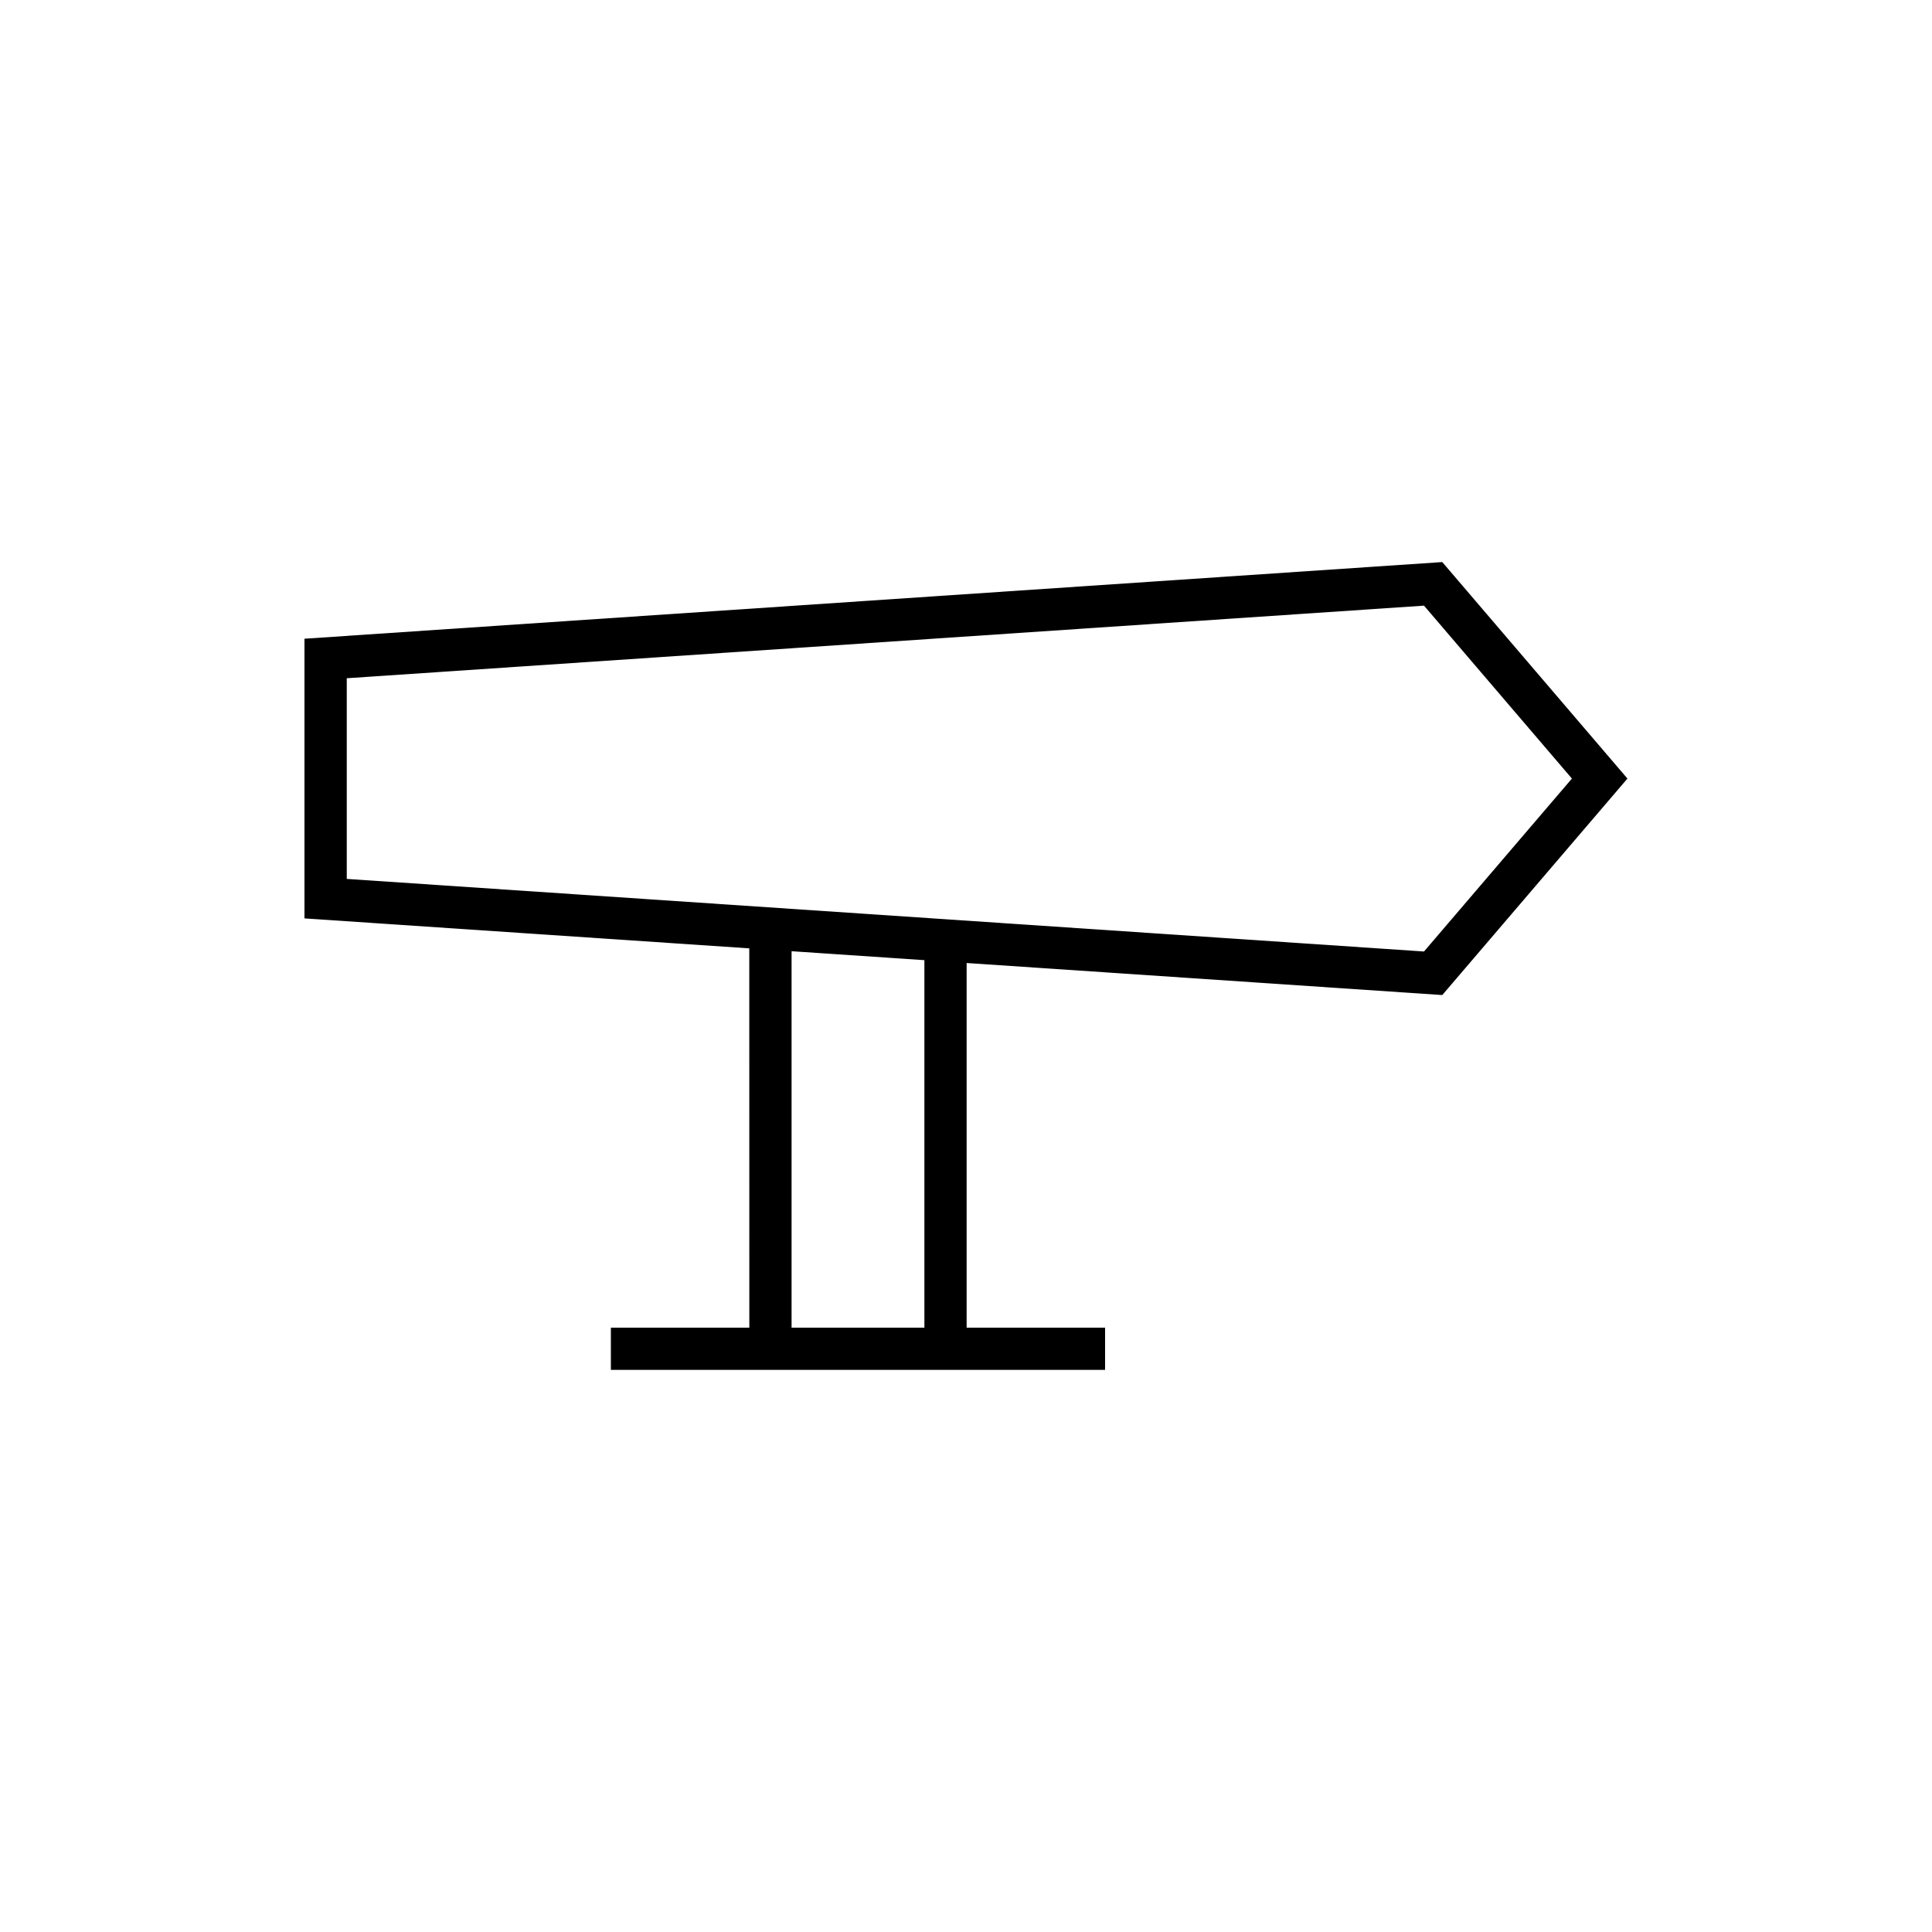
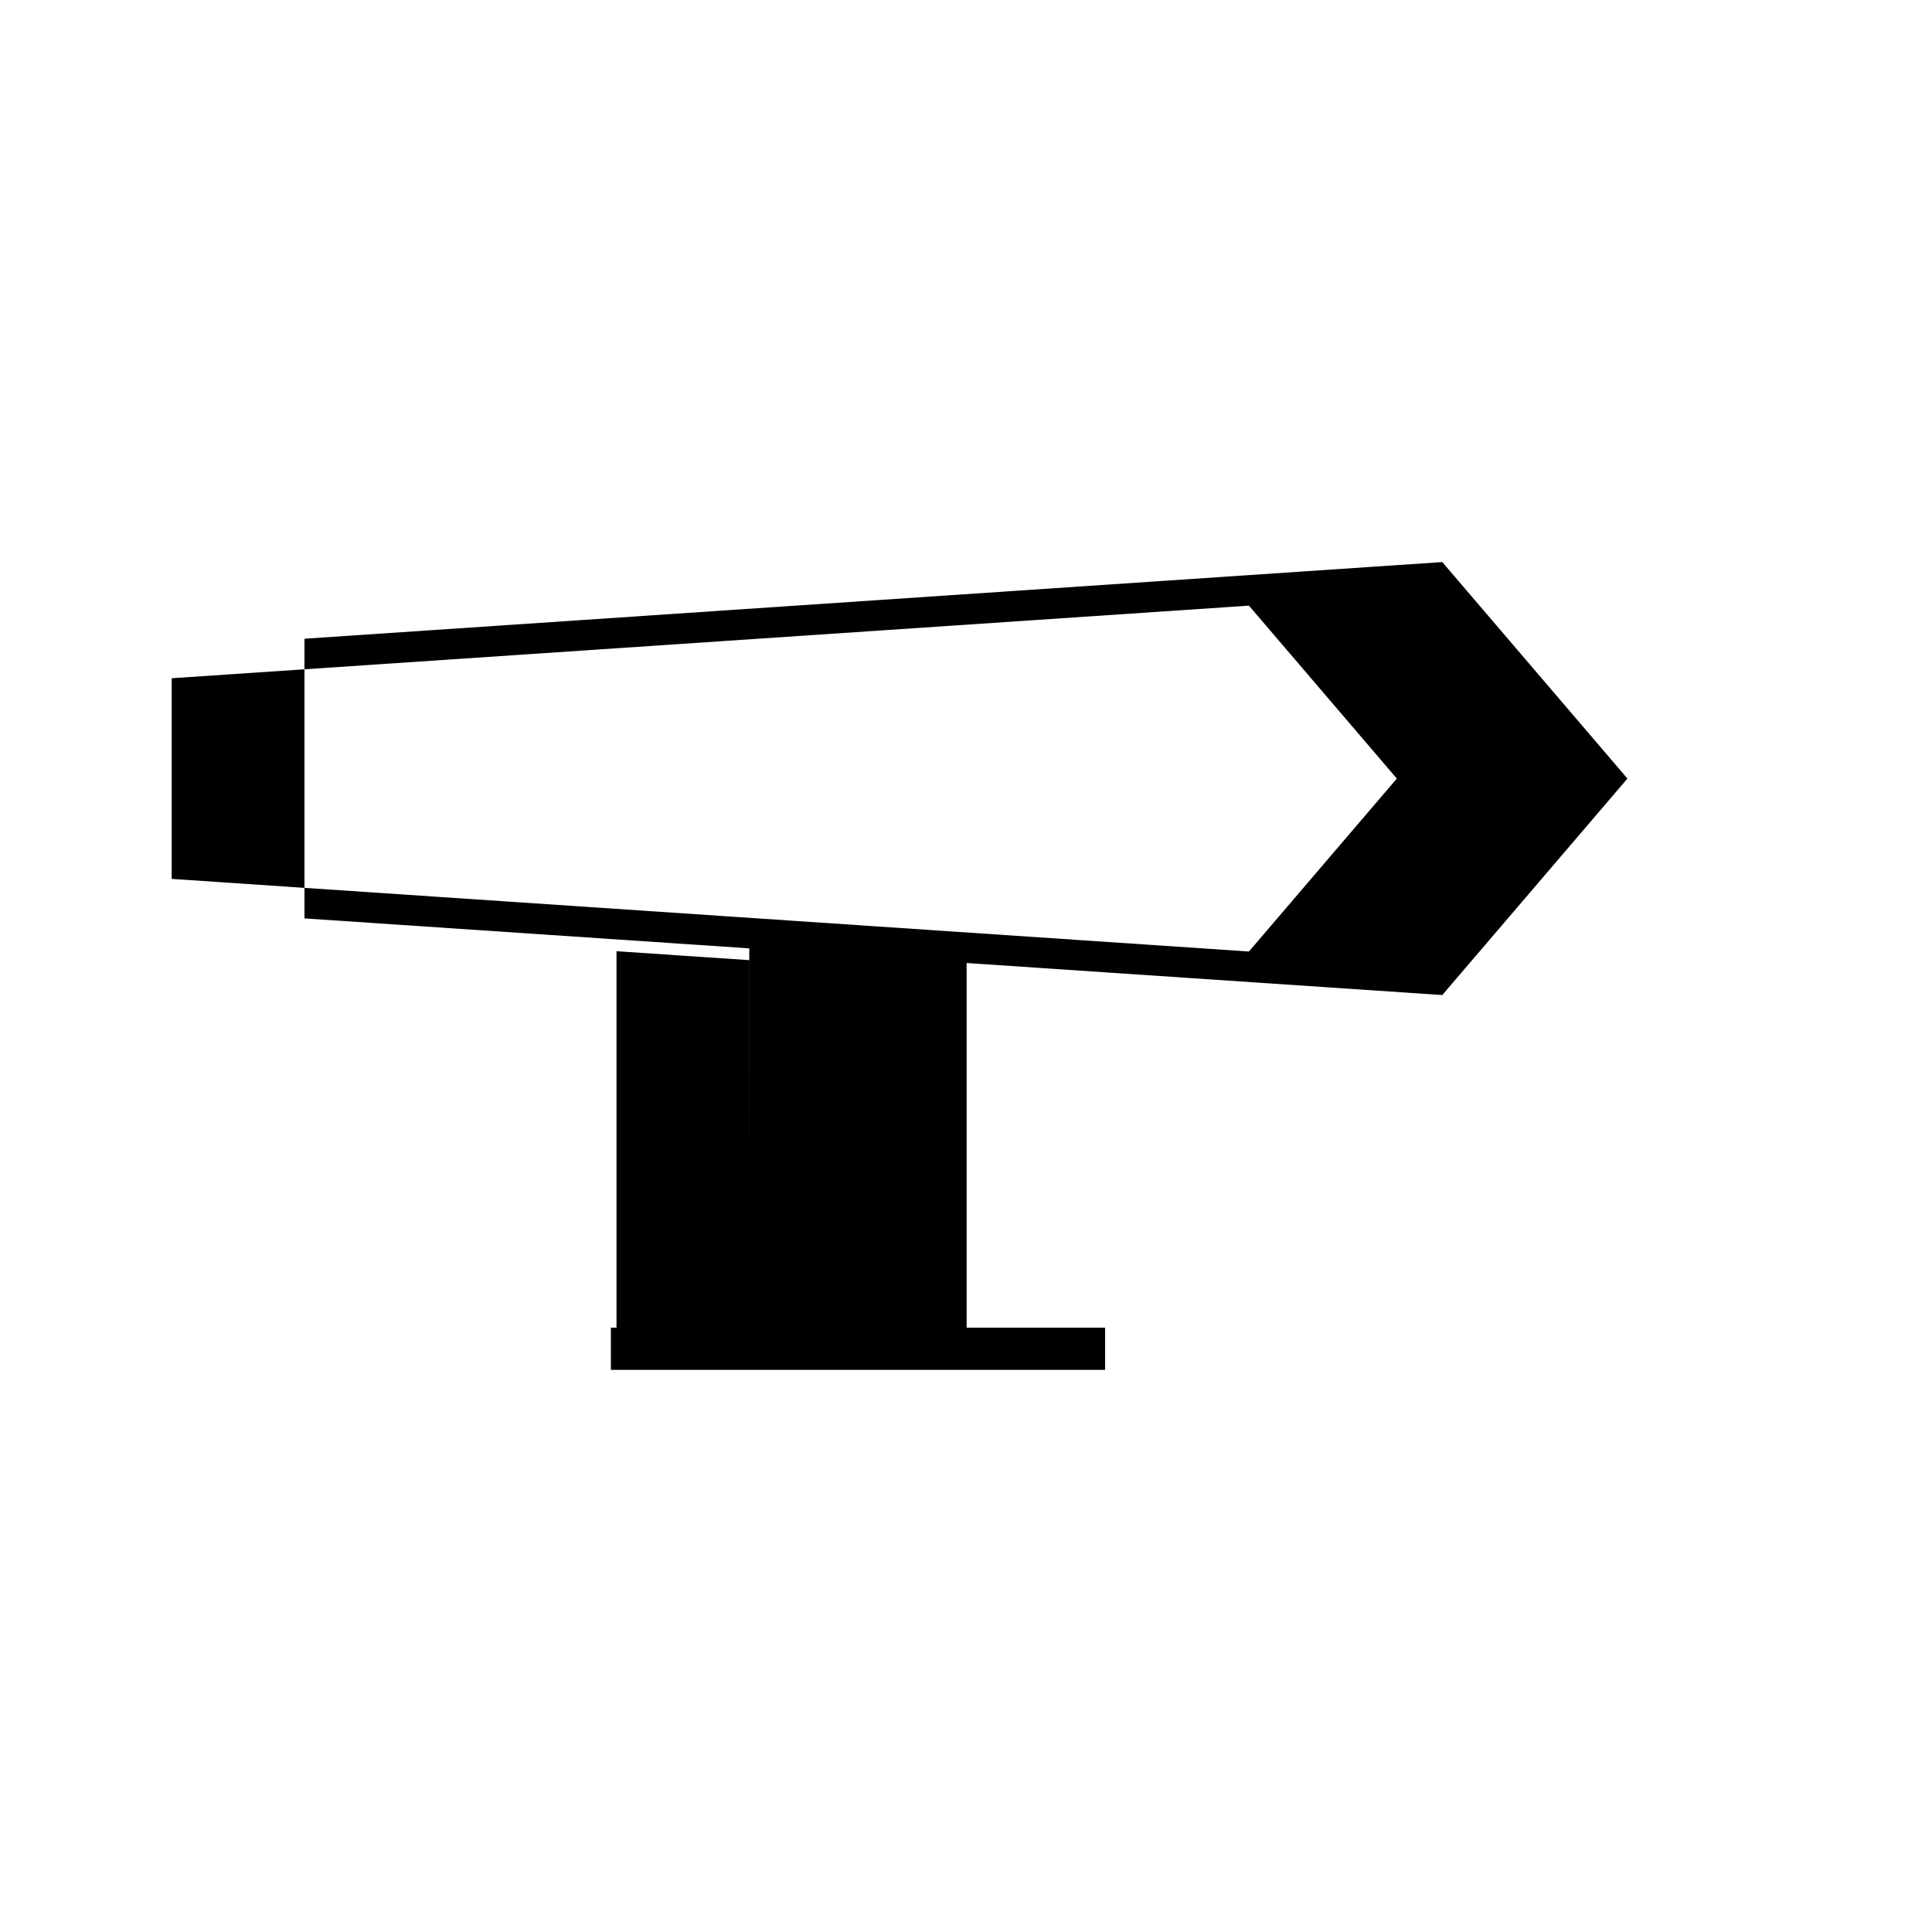
<svg xmlns="http://www.w3.org/2000/svg" fill="#000000" width="800px" height="800px" version="1.1" viewBox="144 144 512 512">
-   <path d="m342.58 495.84h-36.691v11.195h130.97v-11.195h-36.691v-96.633l126.05 8.492 49.07-57.371-49.07-57.375-301.53 20.316v74.117l117.88 7.941zm46.395 0h-35.199v-99.758l35.199 2.371zm-153.08-118.92v-53.18l285.48-19.238 39.195 45.828-39.195 45.828z" />
+   <path d="m342.58 495.84h-36.691v11.195h130.97v-11.195h-36.691v-96.633l126.05 8.492 49.07-57.371-49.07-57.375-301.53 20.316v74.117l117.88 7.941zh-35.199v-99.758l35.199 2.371zm-153.08-118.92v-53.18l285.48-19.238 39.195 45.828-39.195 45.828z" />
</svg>